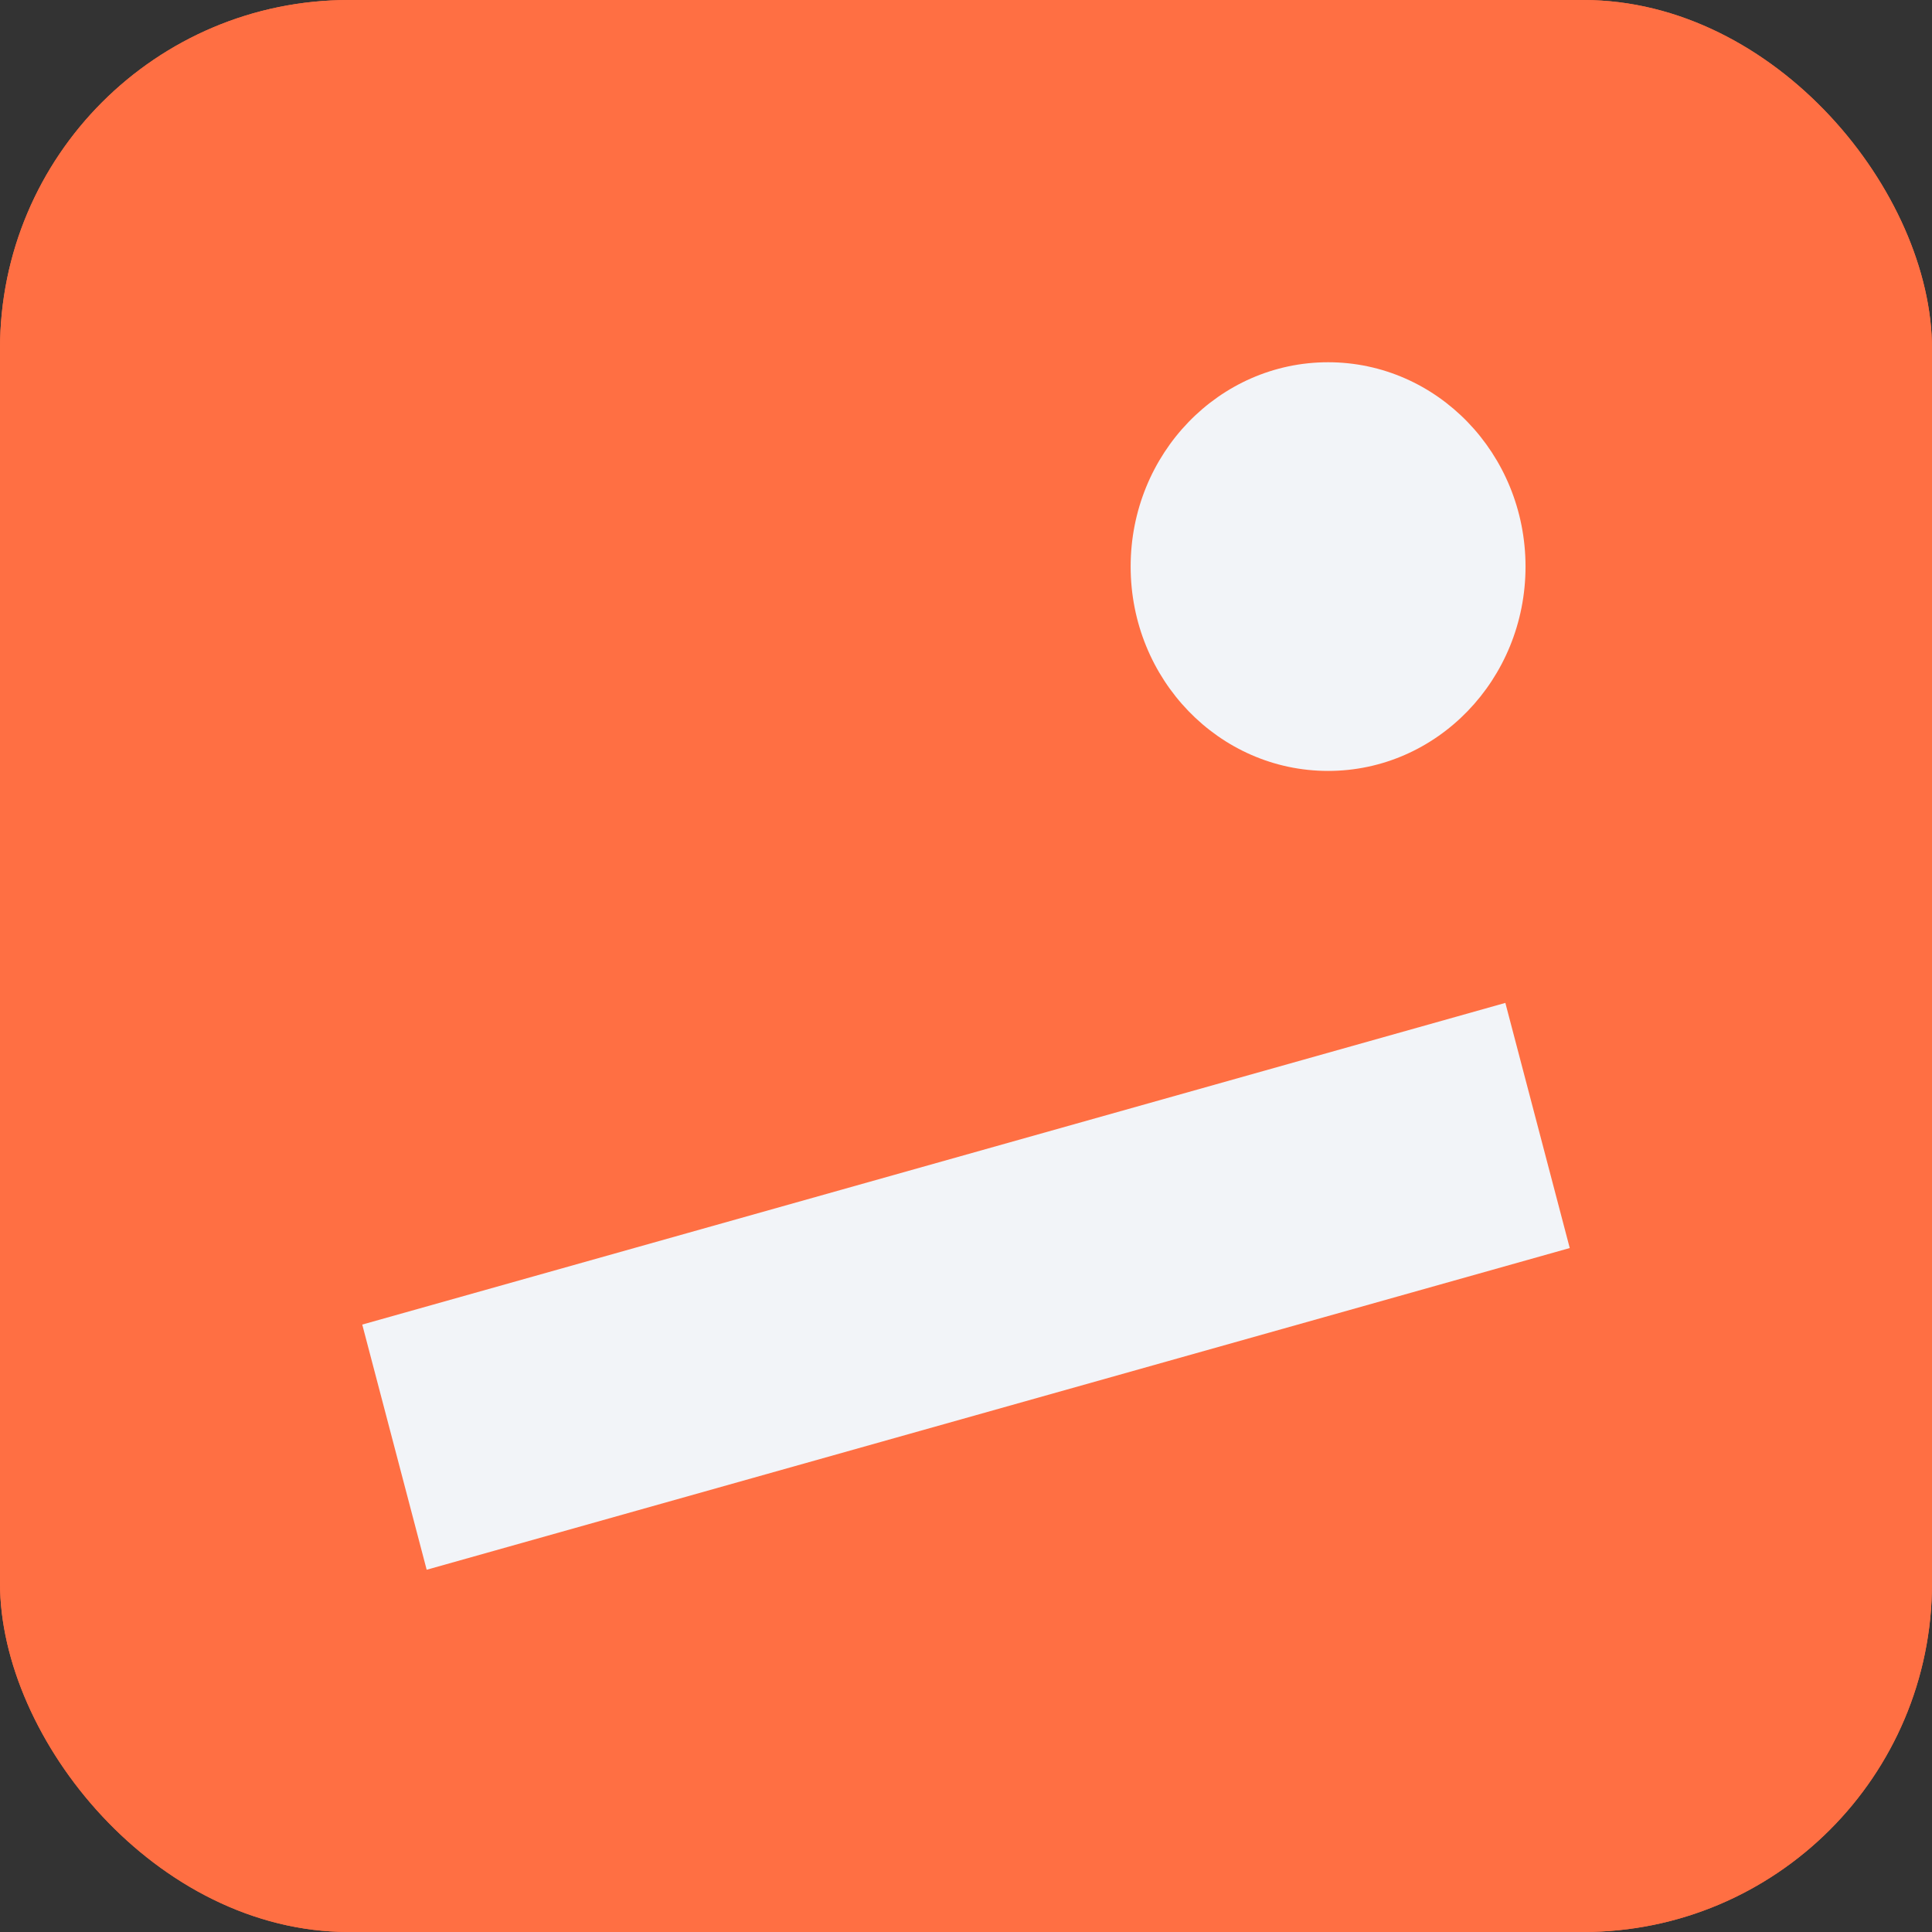
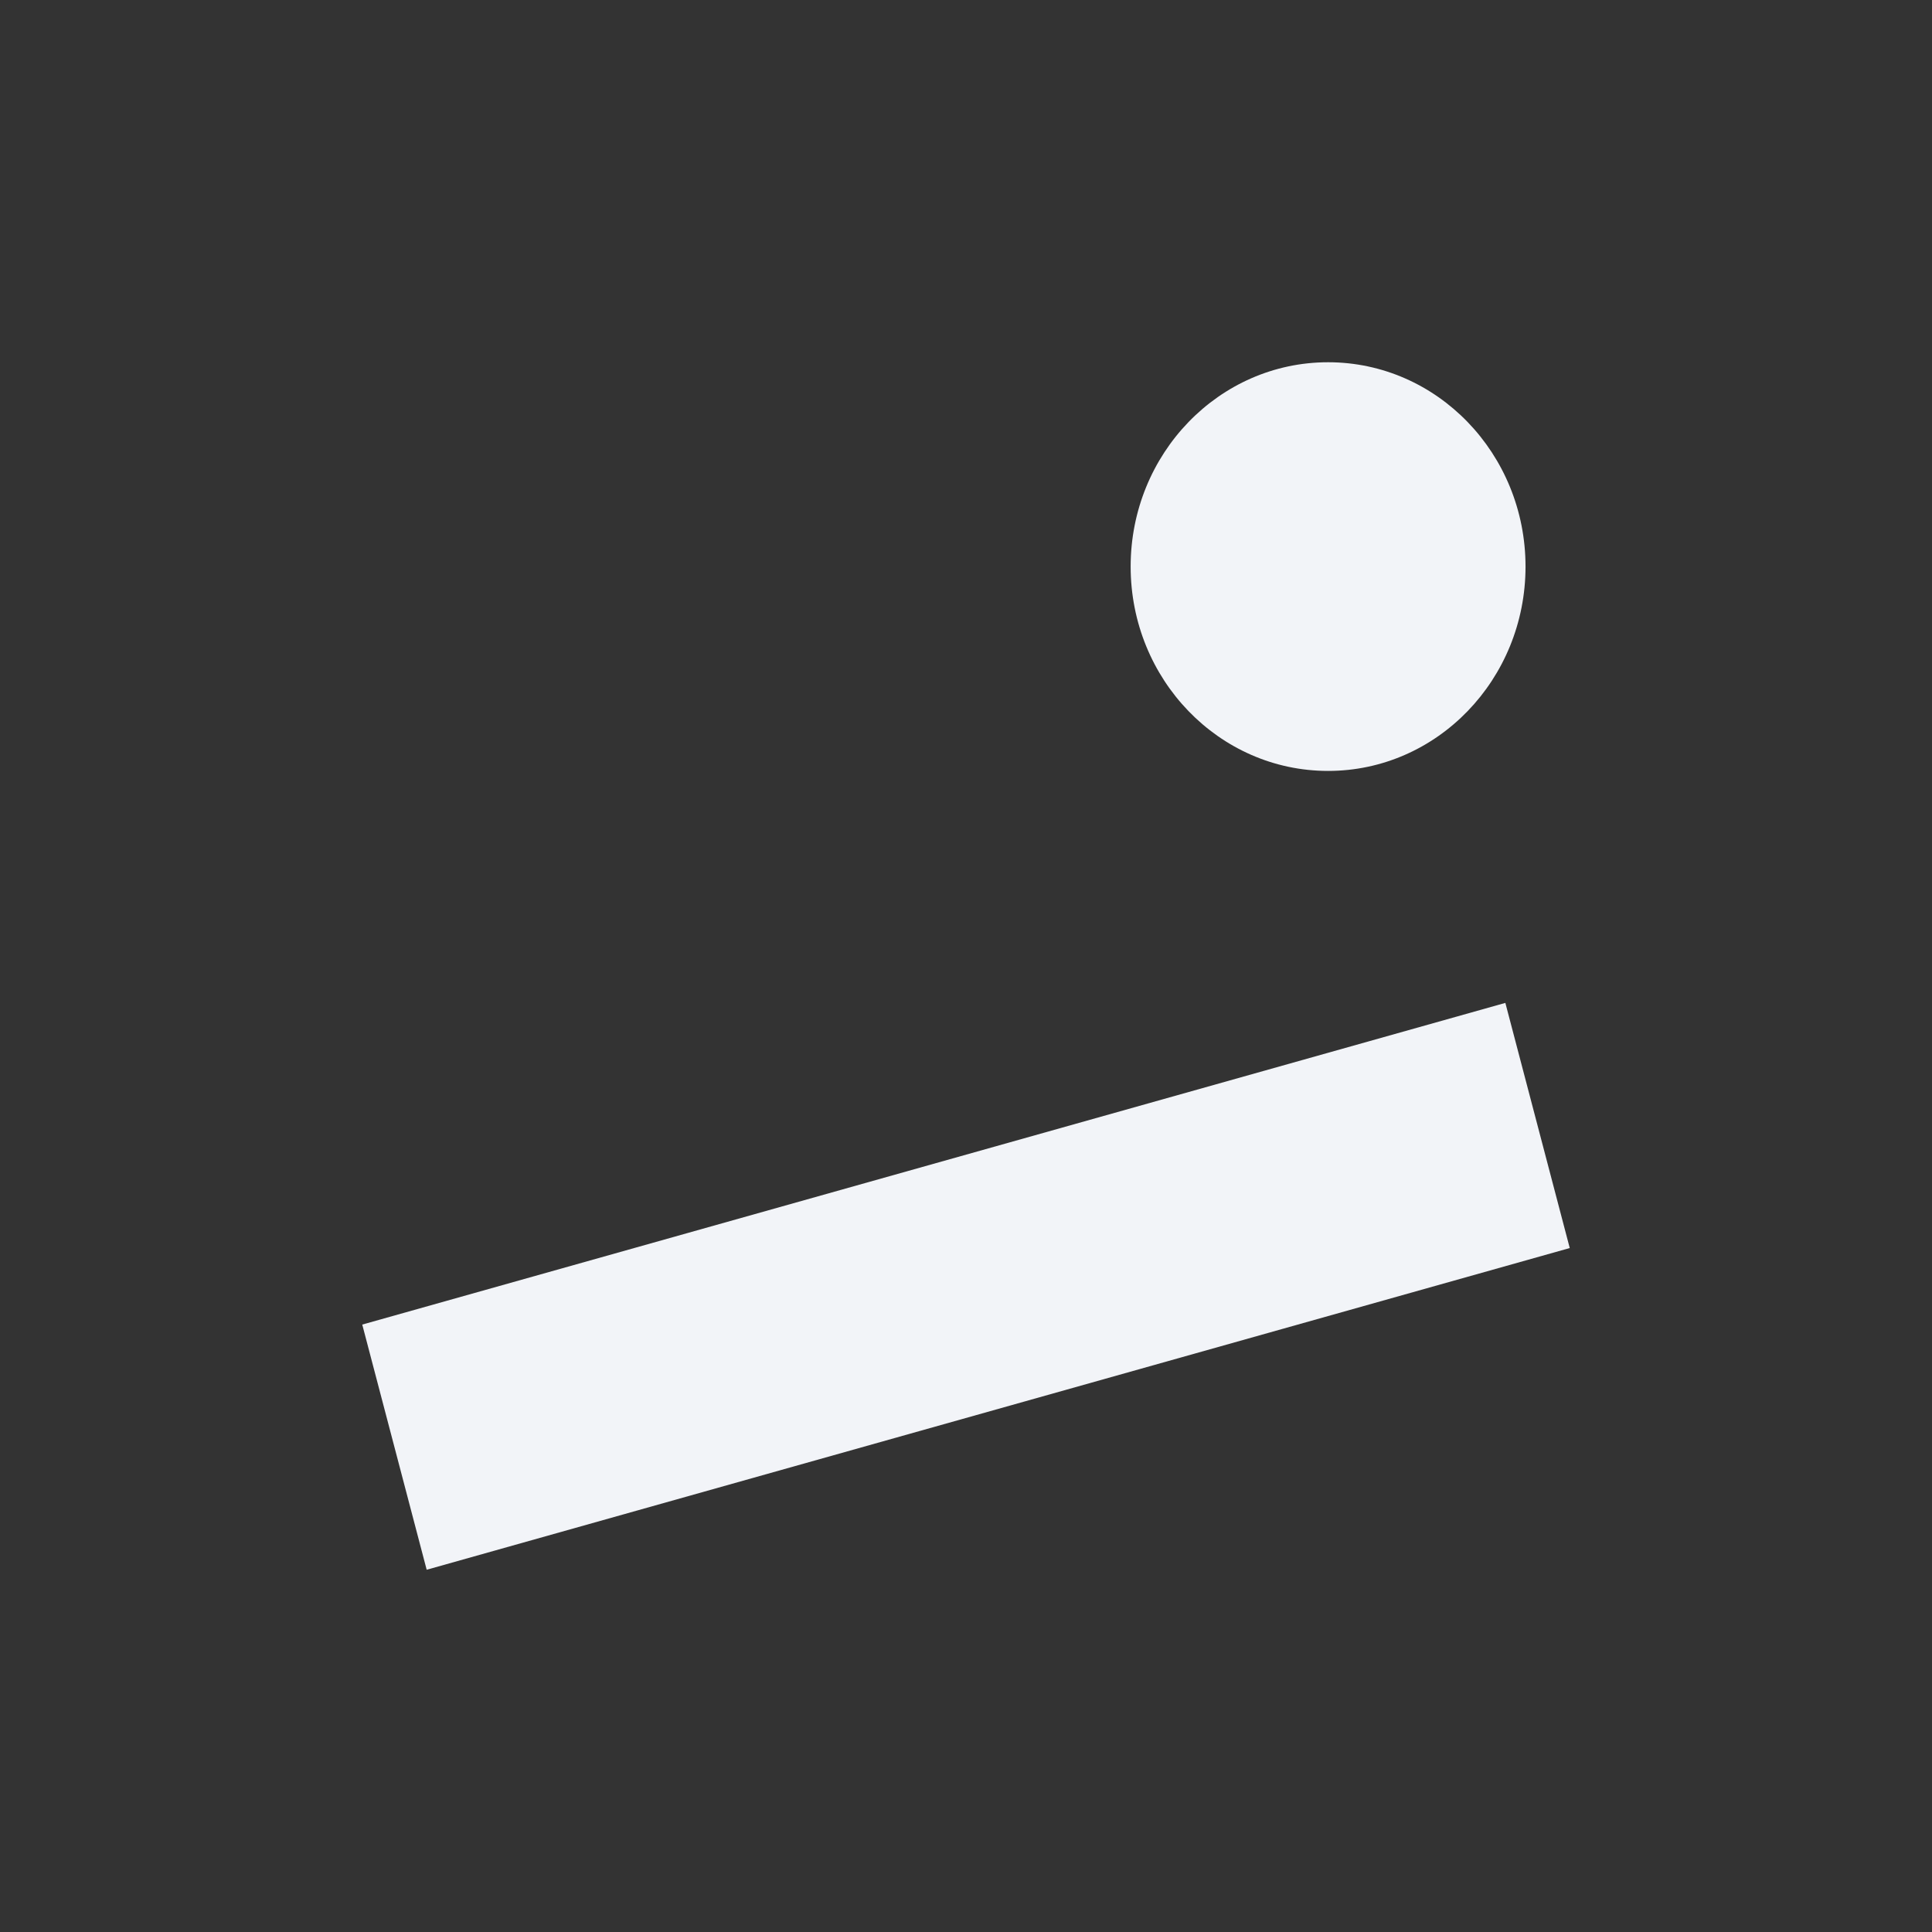
<svg xmlns="http://www.w3.org/2000/svg" width="72" height="72" viewBox="0 0 72 72" fill="none">
  <rect x="0" y="0" width="72" height="72" fill="#333333" stroke="none" />
  <g clip-path="url(#clip0_1157_8)">
-     <rect width="72" height="72" rx="13" fill="#FF6F43" />
-     <rect width="72" height="72" rx="6.75" fill="#FF6F43" />
    <path d="M58.5 46.511L15.901 58.5L13.5 49.363L56.1 37.375L58.5 46.511ZM49.494 13.5C53.557 13.5 56.851 16.909 56.852 21.114C56.852 25.32 53.557 28.73 49.494 28.73C45.43 28.73 42.136 25.32 42.136 21.114C42.136 16.909 45.431 13.5 49.494 13.5Z" fill="#F2F4F8" />
  </g>
  <defs>
    <clipPath id="clip0_1157_8">
      <rect width="72" height="72" rx="13" fill="white" />
    </clipPath>
  </defs>
</svg>